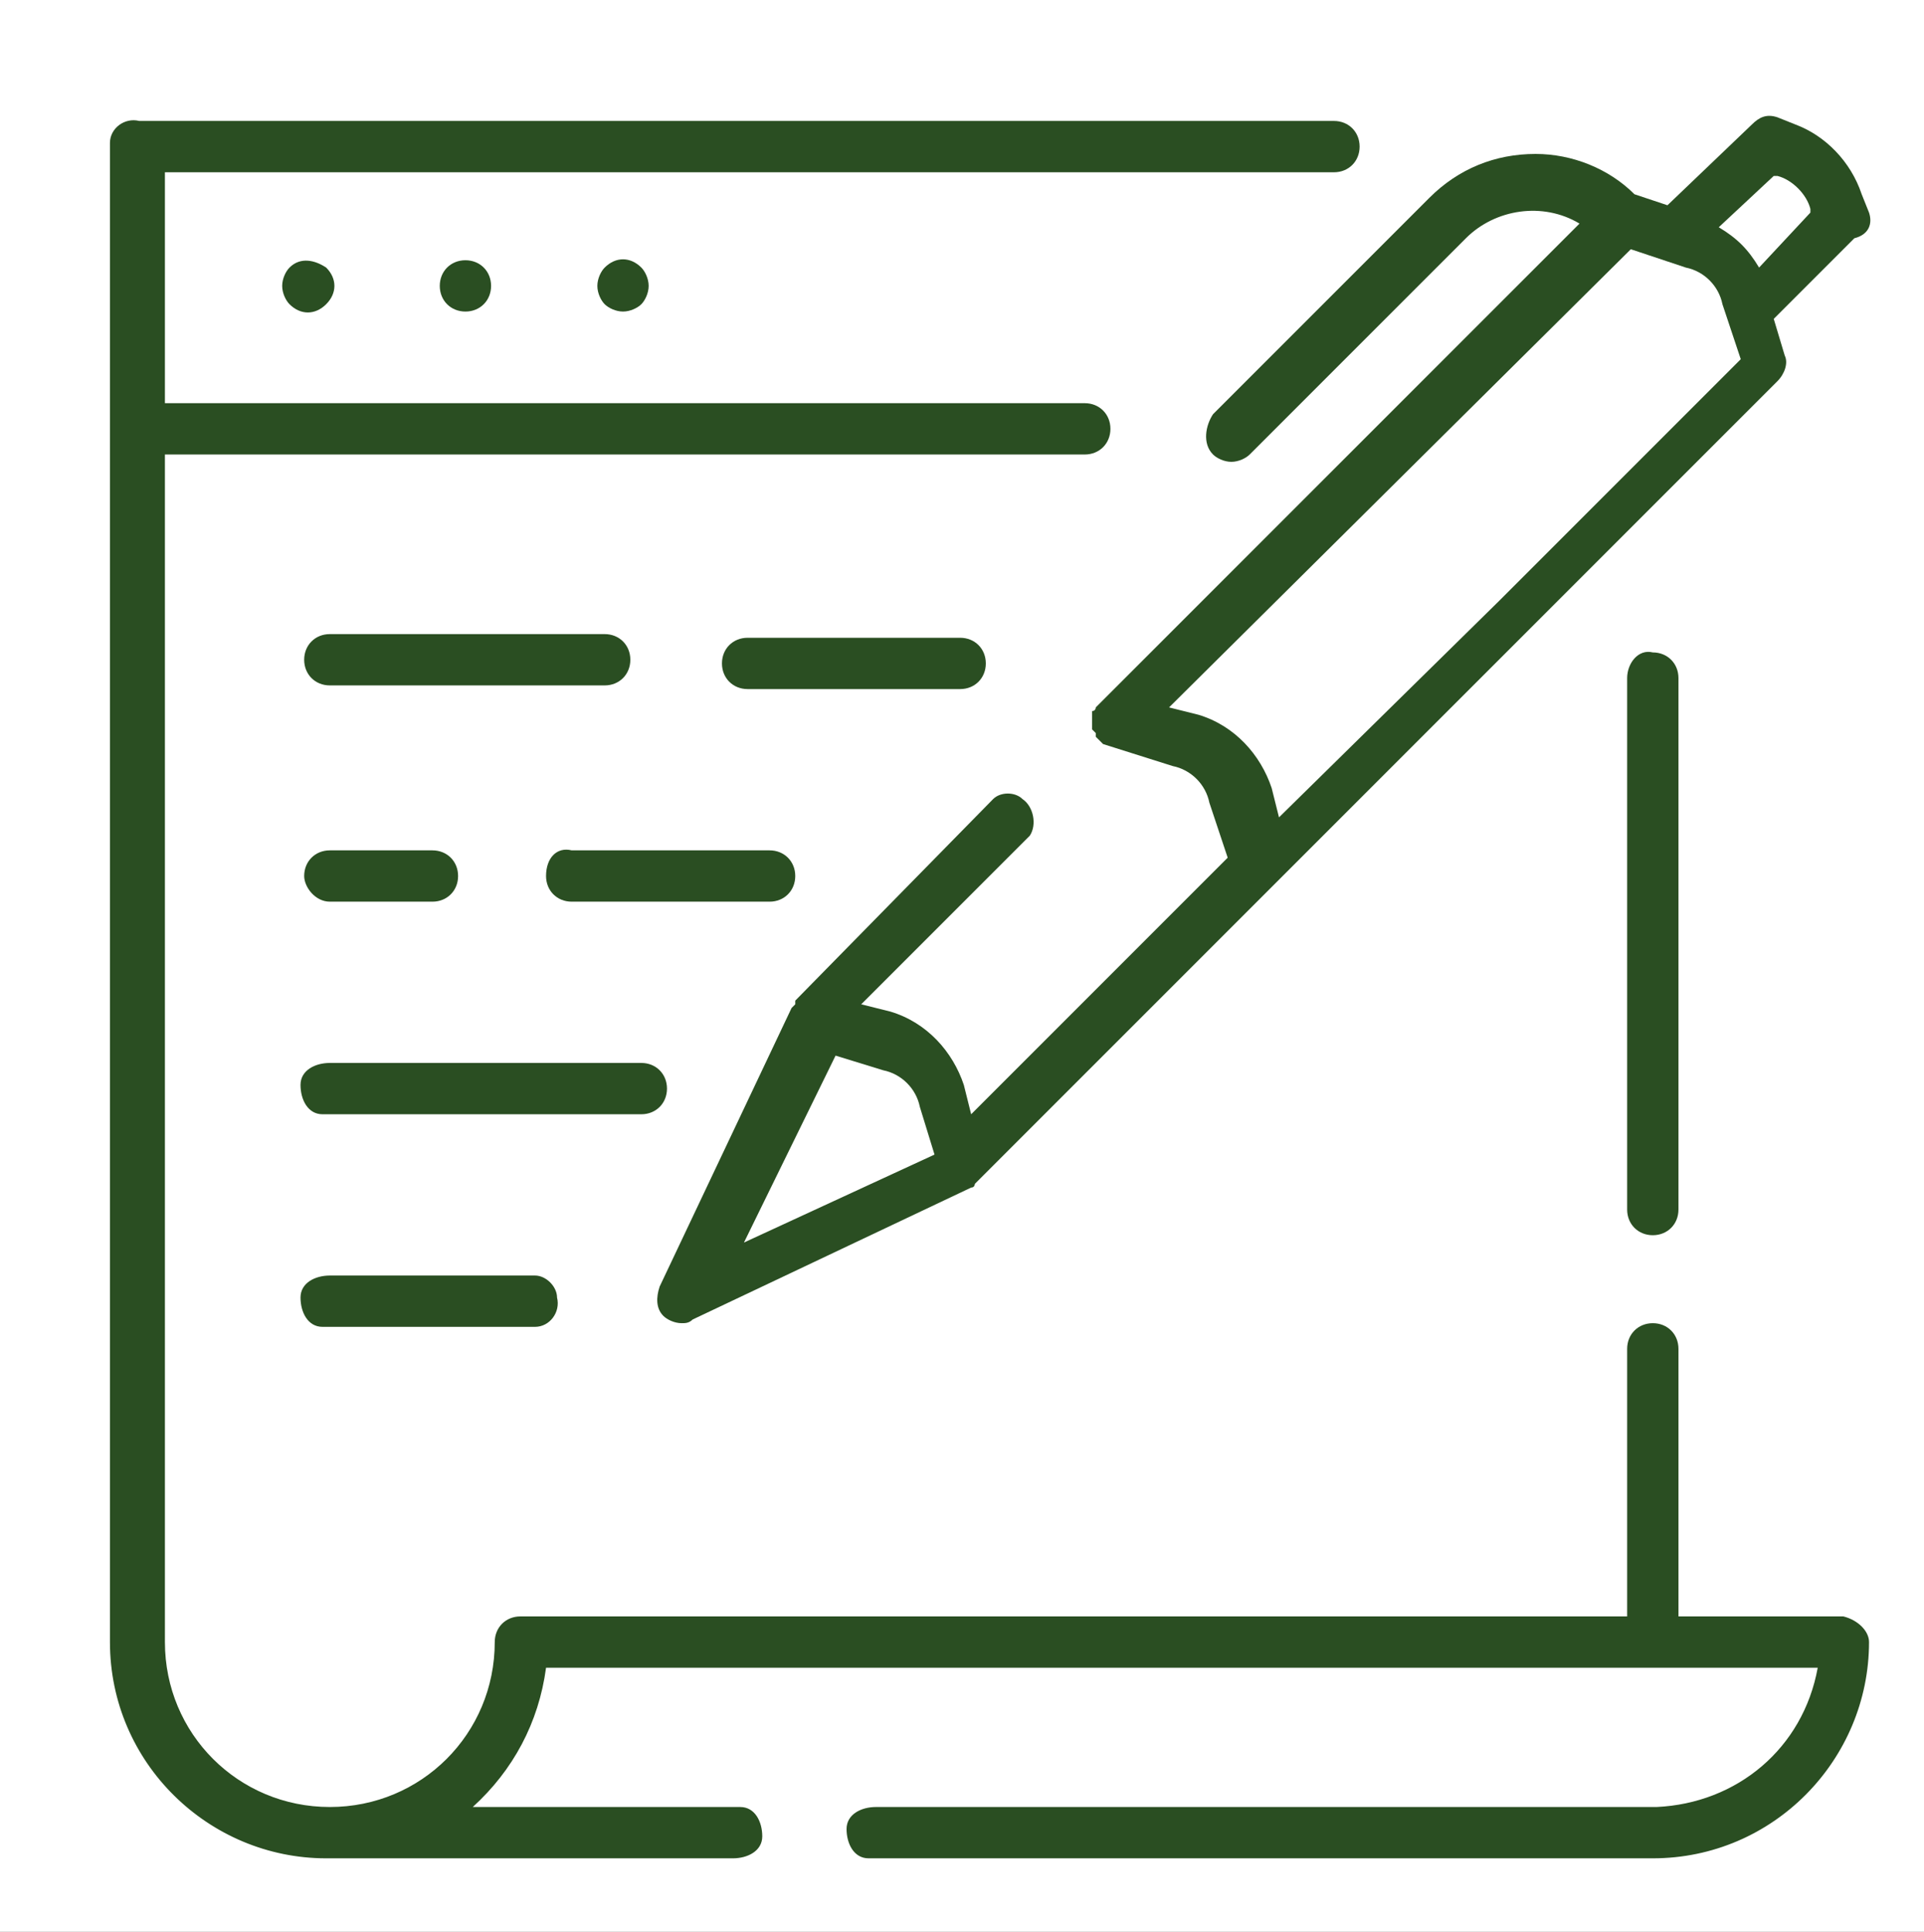
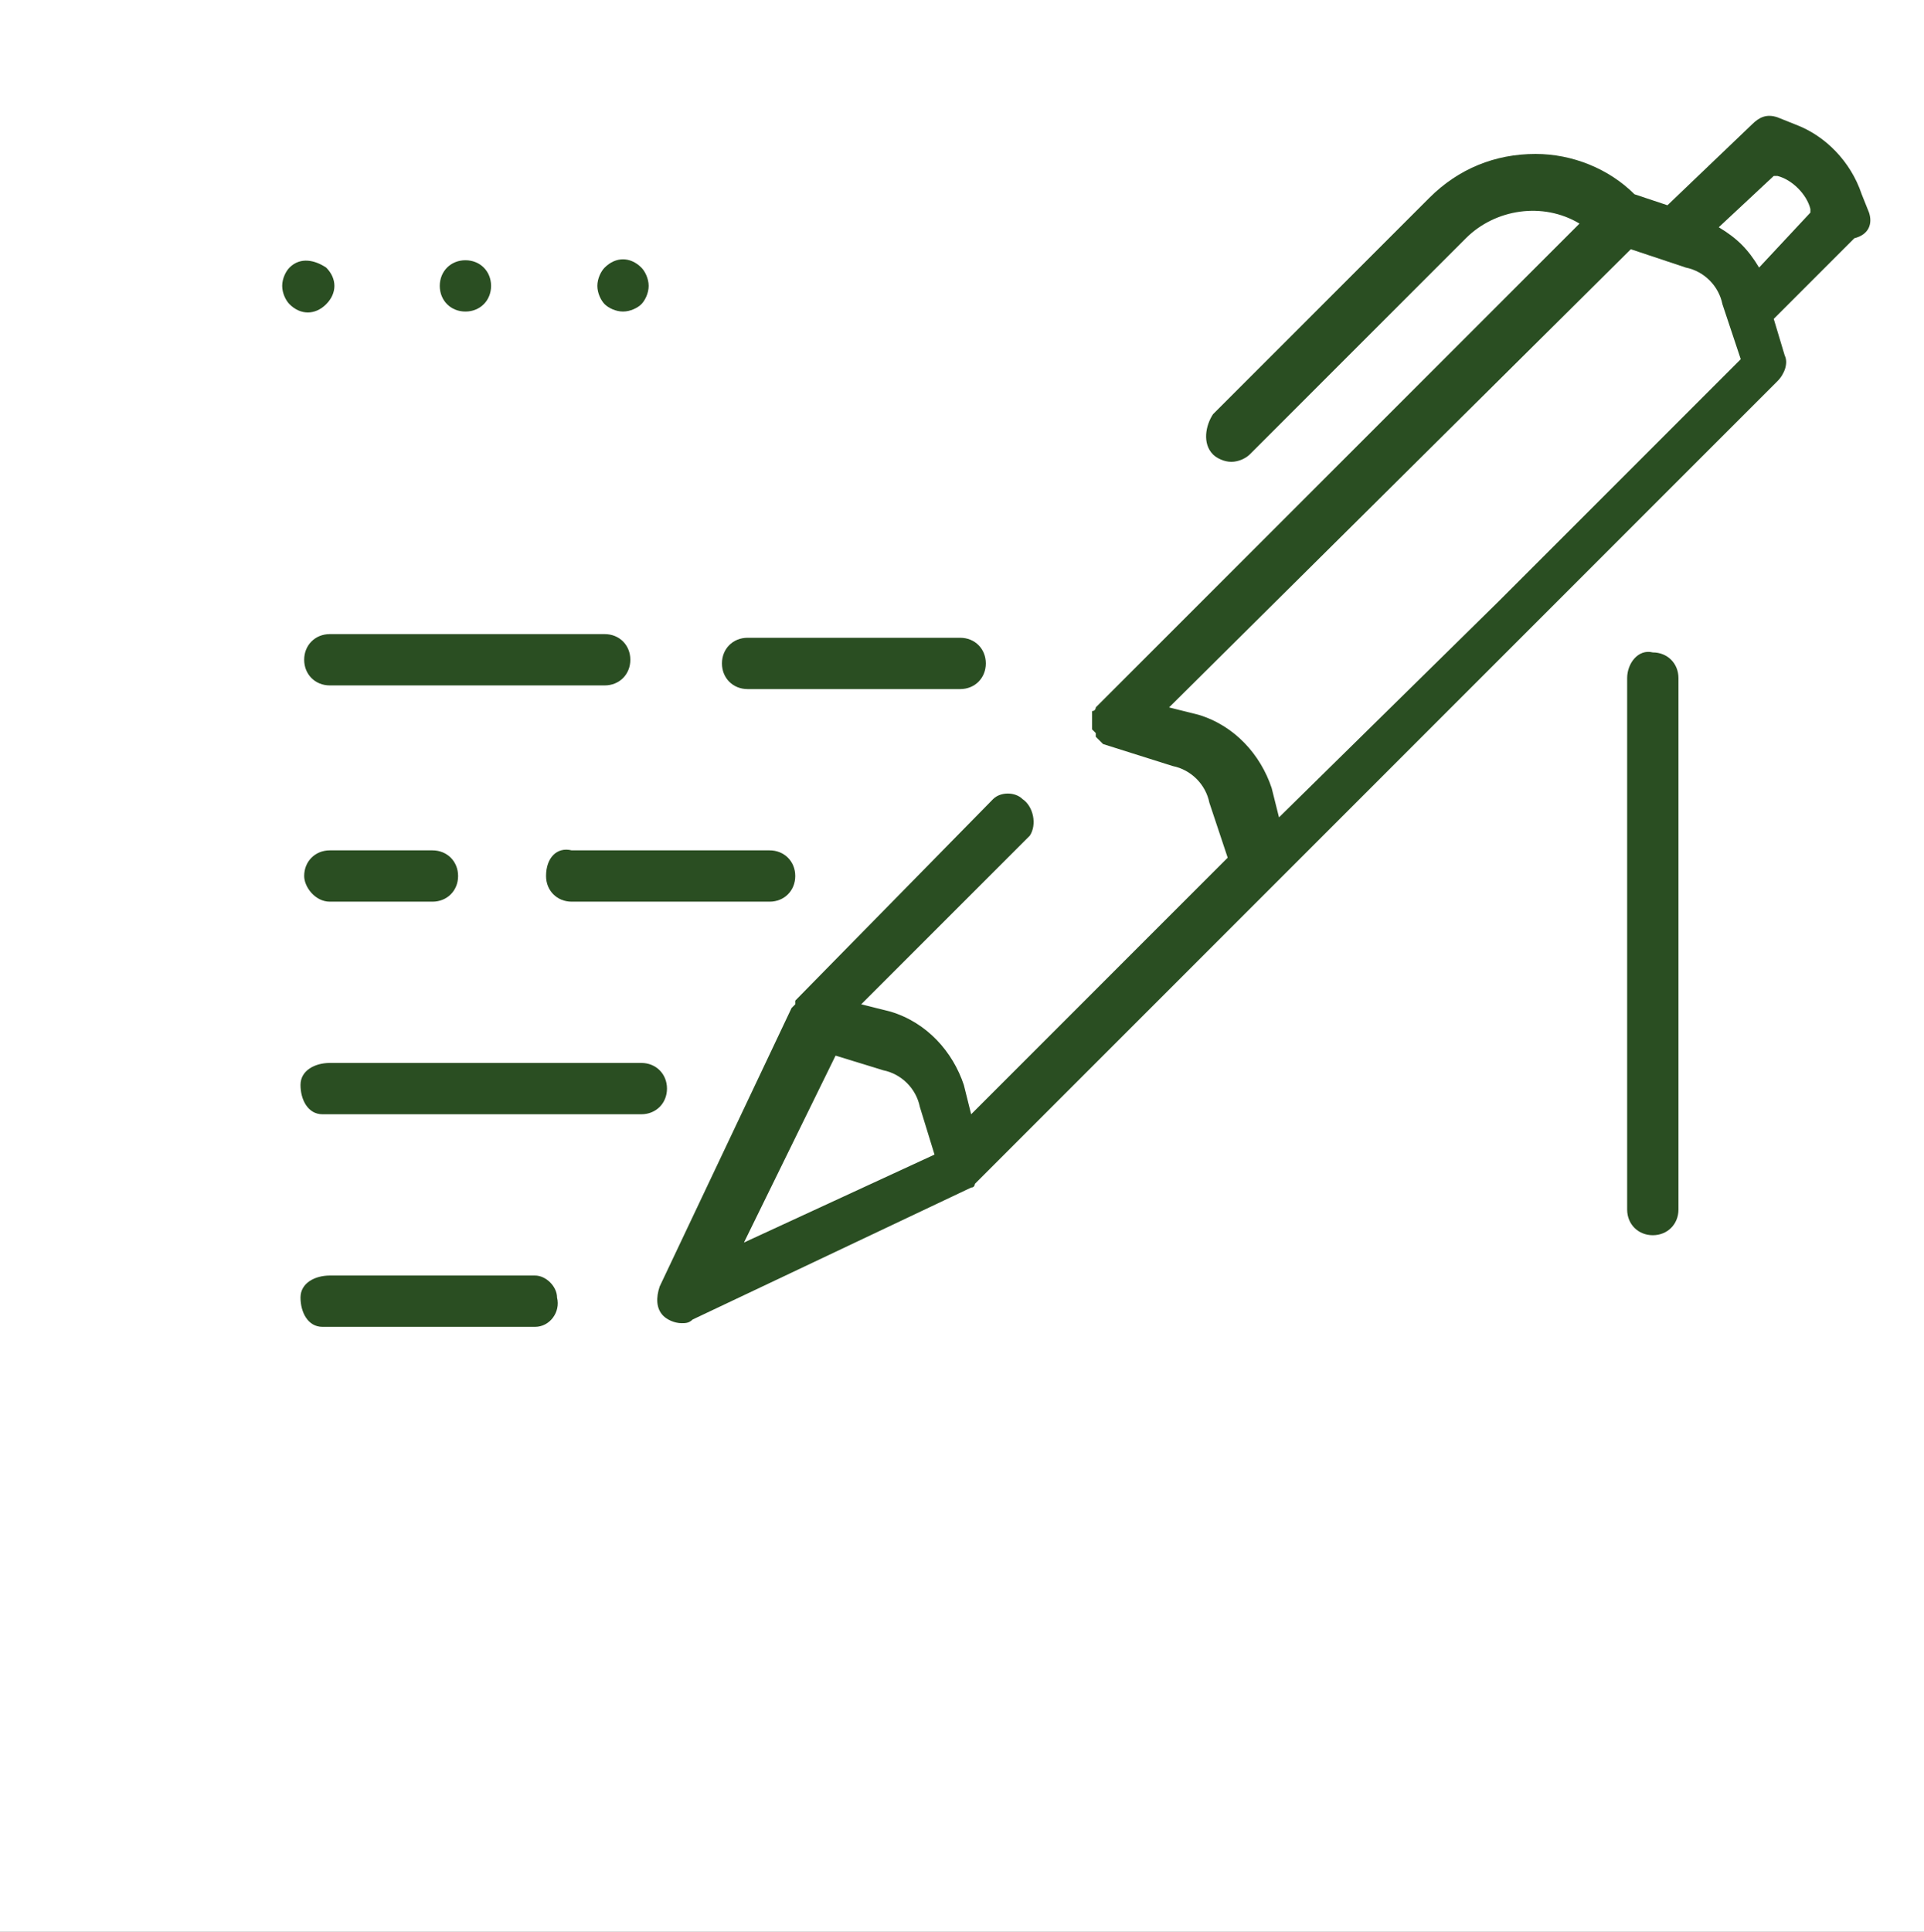
<svg xmlns="http://www.w3.org/2000/svg" xmlns:xlink="http://www.w3.org/1999/xlink" version="1.1" id="layer_1" x="0px" y="0px" viewBox="0 0 52.5 52.7" style="enable-background:new 0 0 52.5 52.7;" xml:space="preserve">
  <rect x="0" y="0" width="52.5" height="52.7" fill="#808080" stroke="none" />
  <style type="text/css">
	.st0{clip-path:url(#SVGID_00000116935386503151272680000017742947932103787145_);}
	.st1{fill:#FFFFFF;}
	.st2{fill:#2A4E22;}
</style>
  <g>
    <defs>
      <rect id="SVGID_1_" x="-313.4" y="-307.6" width="500" height="400" />
    </defs>
    <clipPath id="SVGID_00000164515384674157363980000012881662861895962293_">
      <use xlink:href="#SVGID_1_" style="overflow:visible;" />
    </clipPath>
    <g style="clip-path:url(#SVGID_00000164515384674157363980000012881662861895962293_);">
      <rect x="-313.4" y="-307.6" class="st1" width="500" height="400" />
      <path class="st2" d="M33.1,12.4c0.1,0.1,0.3,0.2,0.5,0.2c0.2,0,0.4-0.1,0.5-0.2L40,6.5c0.8-0.8,2.1-1,3.1-0.4L30,19.2l0,0    c0,0-0.1,0.1-0.1,0.1c0,0,0,0.1-0.1,0.1l0,0c0,0,0,0.1,0,0.1c0,0.1,0,0.1,0,0.2c0,0,0,0.1,0,0.1c0,0,0,0.1,0,0.1l0.1,0.1    c0,0,0,0.1,0,0.1l0,0l0.1,0.1l0.1,0.1l0,0l1.9,0.6c0.5,0.1,0.9,0.5,1,1l0.5,1.5l-7,7l-0.2-0.8l0,0c-0.3-0.9-1-1.7-2-2l-0.8-0.2    l4.6-4.6c0.2-0.3,0.1-0.8-0.2-1c-0.2-0.2-0.6-0.2-0.8,0l-5.4,5.5c0,0,0,0,0,0.1l-0.1,0.1l-3.6,7.6c-0.1,0.3-0.1,0.6,0.1,0.8    c0.1,0.1,0.3,0.2,0.5,0.2c0.1,0,0.2,0,0.3-0.1l7.6-3.6c0.1,0,0.1-0.1,0.1-0.1l0,0l15-15l6.9-6.9c0.2-0.2,0.3-0.5,0.2-0.7l-0.3-1    l2.2-2.2C51,6.4,51.1,6.1,51,5.8l-0.2-0.5c-0.3-0.9-1-1.6-1.8-1.9l-0.5-0.2c-0.3-0.1-0.5,0-0.7,0.2l-2.3,2.2l-0.9-0.3    c-0.7-0.7-1.7-1.1-2.7-1.1c-1.1,0-2.1,0.4-2.9,1.2l-5.9,5.9C32.9,11.6,32.8,12.1,33.1,12.4z M20.3,33.9l2.5-5.1l1.3,0.4    c0.5,0.1,0.9,0.5,1,1l0.4,1.3L20.3,33.9z M48.4,4.8h0.1c0.4,0.1,0.8,0.5,0.9,0.9v0.1l-1.4,1.5c-0.3-0.5-0.6-0.8-1.1-1.1L48.4,4.8z     M46,7.3c0.5,0.1,0.9,0.5,1,1l0.5,1.5l-6.6,6.6l-6,5.9l-0.2-0.8c-0.3-0.9-1-1.7-2-2l-0.8-0.2L44.5,6.8L46,7.3z" />
      <path class="st2" d="M16.5,7.3c-0.1,0.1-0.2,0.3-0.2,0.5c0,0.2,0.1,0.4,0.2,0.5c0.1,0.1,0.3,0.2,0.5,0.2c0.2,0,0.4-0.1,0.5-0.2    c0.1-0.1,0.2-0.3,0.2-0.5c0-0.2-0.1-0.4-0.2-0.5C17.2,7,16.8,7,16.5,7.3z" />
      <path class="st2" d="M12,7.8c0,0.4,0.3,0.7,0.7,0.7c0.4,0,0.7-0.3,0.7-0.7c0-0.4-0.3-0.7-0.7-0.7l0,0C12.3,7.1,12,7.4,12,7.8z" />
      <path class="st2" d="M7.9,7.3C7.8,7.4,7.7,7.6,7.7,7.8c0,0.2,0.1,0.4,0.2,0.5c0.3,0.3,0.7,0.3,1,0c0.3-0.3,0.3-0.7,0-1    C8.6,7.1,8.2,7,7.9,7.3z" />
      <path class="st2" d="M44.4,18.5v14.5c0,0.4,0.3,0.7,0.7,0.7c0.4,0,0.7-0.3,0.7-0.7V18.5c0-0.4-0.3-0.7-0.7-0.7    C44.7,17.7,44.4,18.1,44.4,18.5z" />
-       <path class="st2" d="M50.3,44.1h-4.5v-7.3c0-0.4-0.3-0.7-0.7-0.7c-0.4,0-0.7,0.3-0.7,0.7v7.3H14.2c-0.4,0-0.7,0.3-0.7,0.7    c0,2.5-2,4.5-4.5,4.5s-4.5-2-4.5-4.5V12.4h25.1c0.4,0,0.7-0.3,0.7-0.7c0-0.4-0.3-0.7-0.7-0.7H4.5V4.7h31.9c0.4,0,0.7-0.3,0.7-0.7    c0-0.4-0.3-0.7-0.7-0.7c0,0,0,0,0,0H3.8C3.4,3.2,3,3.5,3,3.9c0,0,0,0,0,0v40.9c0,3.3,2.7,5.9,5.9,5.9c0,0,0,0,0.1,0h11    c0.4,0,0.8-0.2,0.8-0.6c0-0.4-0.2-0.8-0.6-0.8c-0.1,0-0.1,0-0.2,0h-7.1c1.1-1,1.8-2.3,2-3.8h34.7c-0.4,2.2-2.2,3.7-4.4,3.8H23.9    c-0.4,0-0.8,0.2-0.8,0.6c0,0.4,0.2,0.8,0.6,0.8c0.1,0,0.1,0,0.2,0h21.2c3.3,0,5.9-2.7,5.9-5.9C51,44.5,50.7,44.2,50.3,44.1z" />
      <path class="st2" d="M9,34.8c-0.4,0-0.8,0.2-0.8,0.6c0,0.4,0.2,0.8,0.6,0.8c0.1,0,0.1,0,0.2,0h5.6c0.4,0,0.7-0.4,0.6-0.8    c0-0.3-0.3-0.6-0.6-0.6H9z" />
      <path class="st2" d="M18.2,29.7c0-0.4-0.3-0.7-0.7-0.7c0,0,0,0,0,0H9c-0.4,0-0.8,0.2-0.8,0.6c0,0.4,0.2,0.8,0.6,0.8    c0.1,0,0.1,0,0.2,0h8.5C17.9,30.4,18.2,30.1,18.2,29.7z" />
      <path class="st2" d="M14.9,23.9c0,0.4,0.3,0.7,0.7,0.7c0,0,0,0,0,0H21c0.4,0,0.7-0.3,0.7-0.7c0-0.4-0.3-0.7-0.7-0.7h-5.4    C15.2,23.1,14.9,23.4,14.9,23.9z" />
      <path class="st2" d="M9,24.6h2.8c0.4,0,0.7-0.3,0.7-0.7c0-0.4-0.3-0.7-0.7-0.7H9c-0.4,0-0.7,0.3-0.7,0.7C8.3,24.2,8.6,24.6,9,24.6    C9,24.6,9,24.6,9,24.6z" />
      <path class="st2" d="M26.2,18.8c0.4,0,0.7-0.3,0.7-0.7c0-0.4-0.3-0.7-0.7-0.7l0,0h-5.8c-0.4,0-0.7,0.3-0.7,0.7    c0,0.4,0.3,0.7,0.7,0.7L26.2,18.8z" />
      <path class="st2" d="M16.5,17.3H9c-0.4,0-0.7,0.3-0.7,0.7c0,0.4,0.3,0.7,0.7,0.7h7.5c0.4,0,0.7-0.3,0.7-0.7    C17.2,17.6,16.9,17.3,16.5,17.3z" />
    </g>
  </g>
</svg>